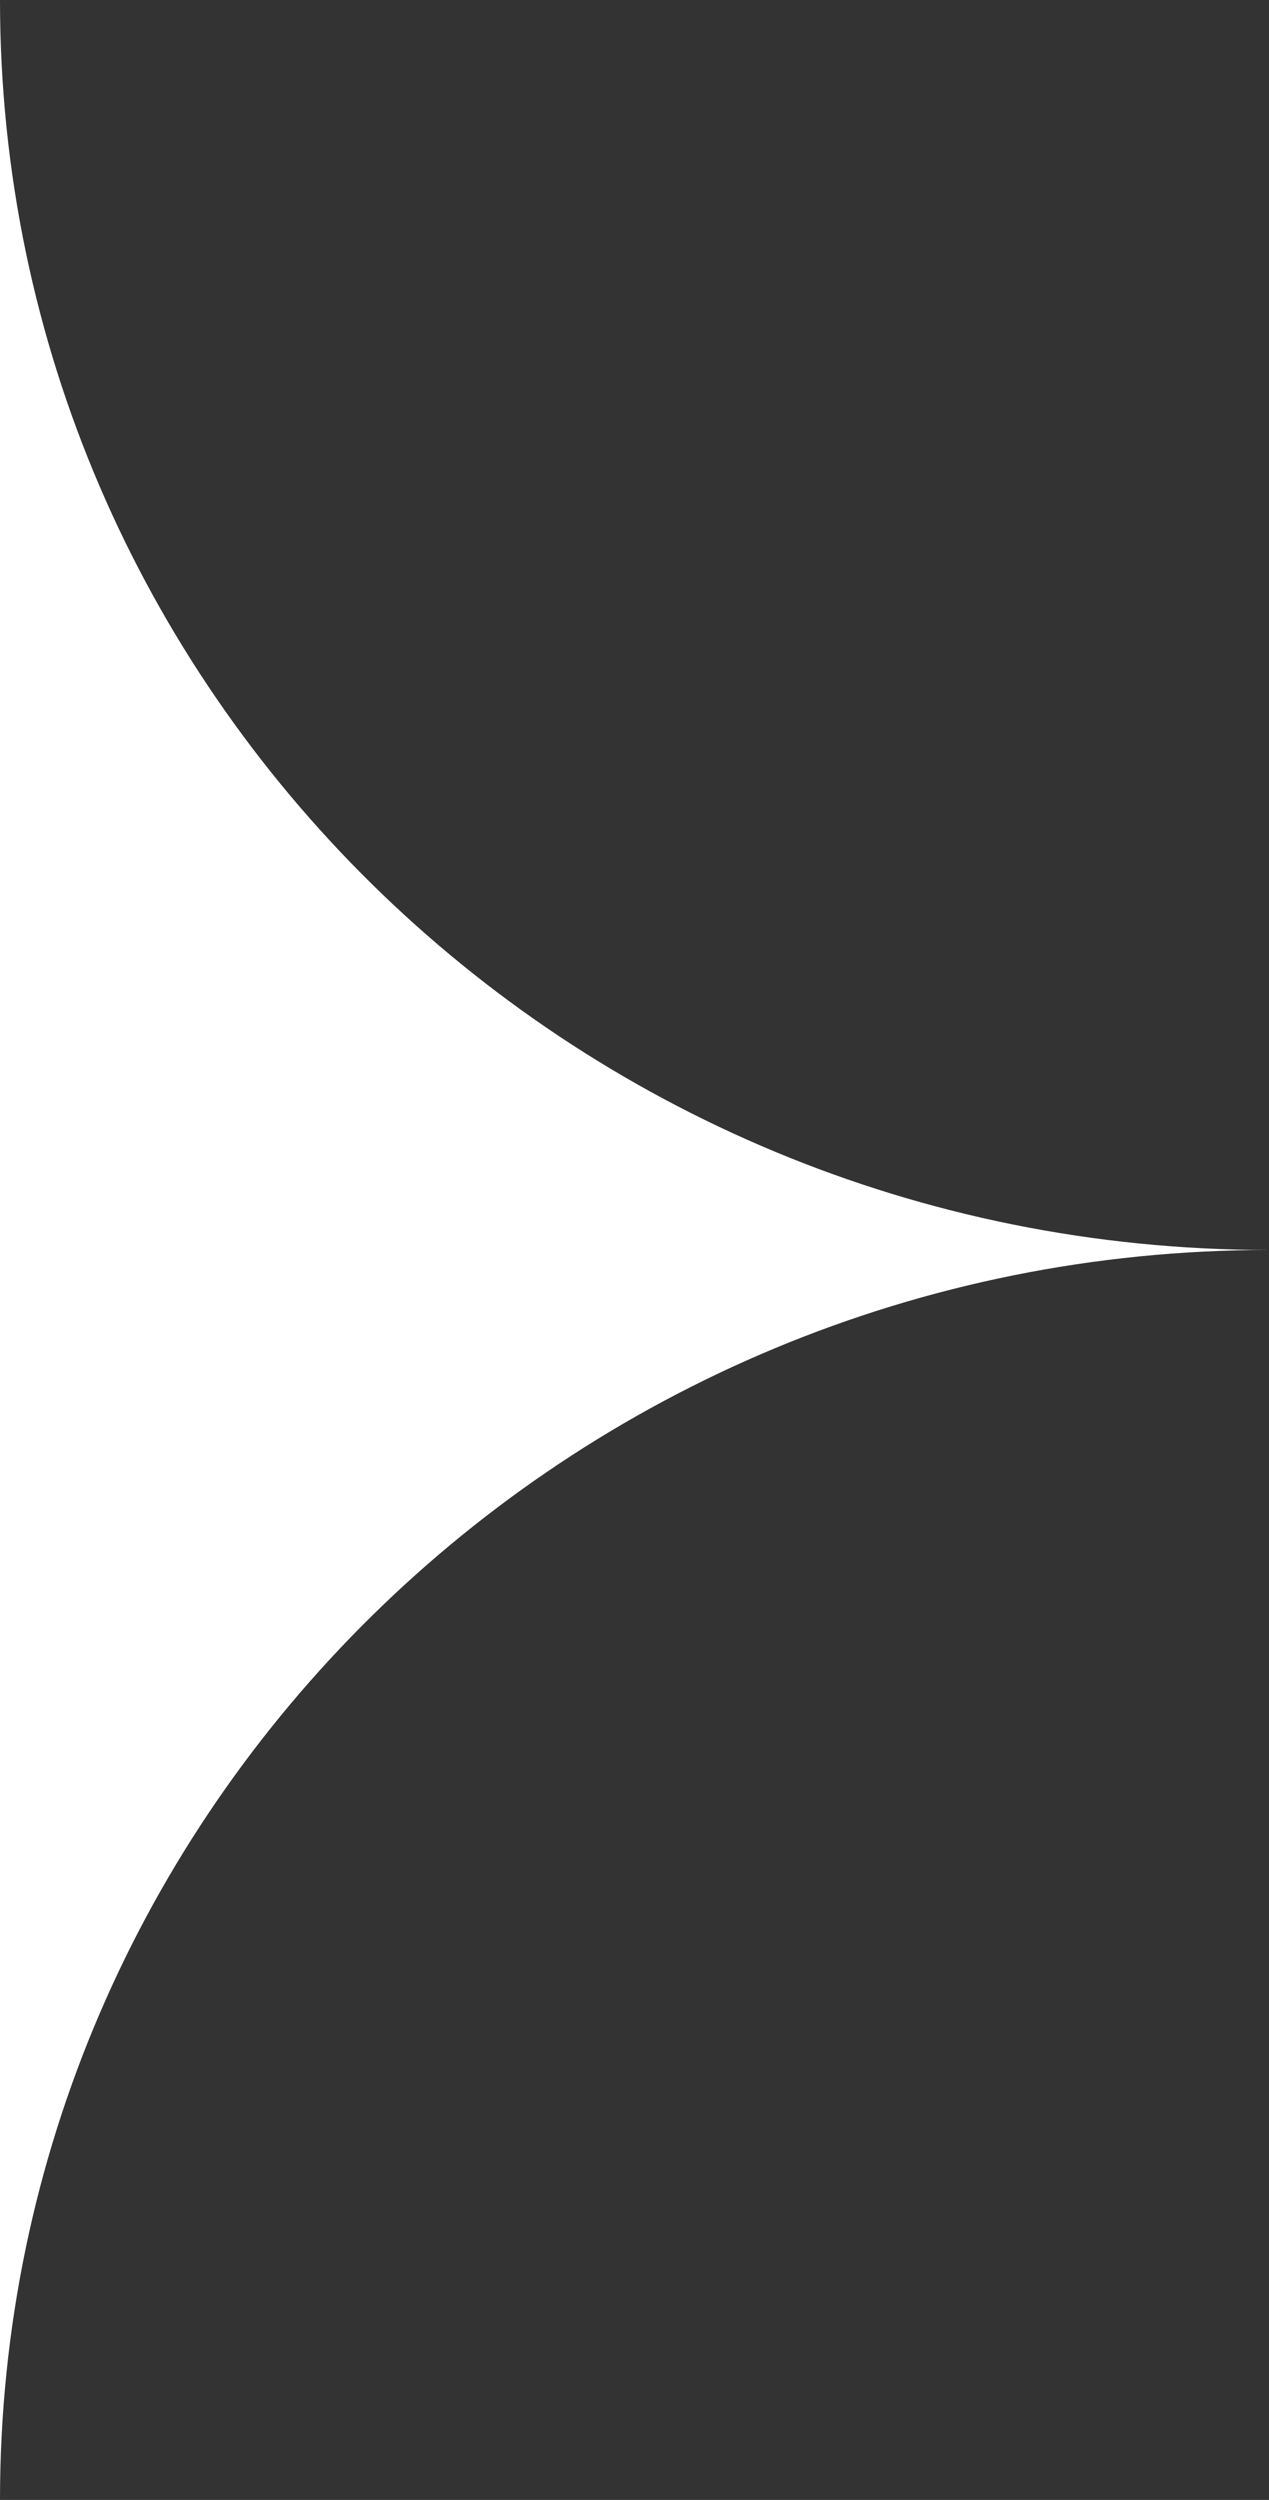
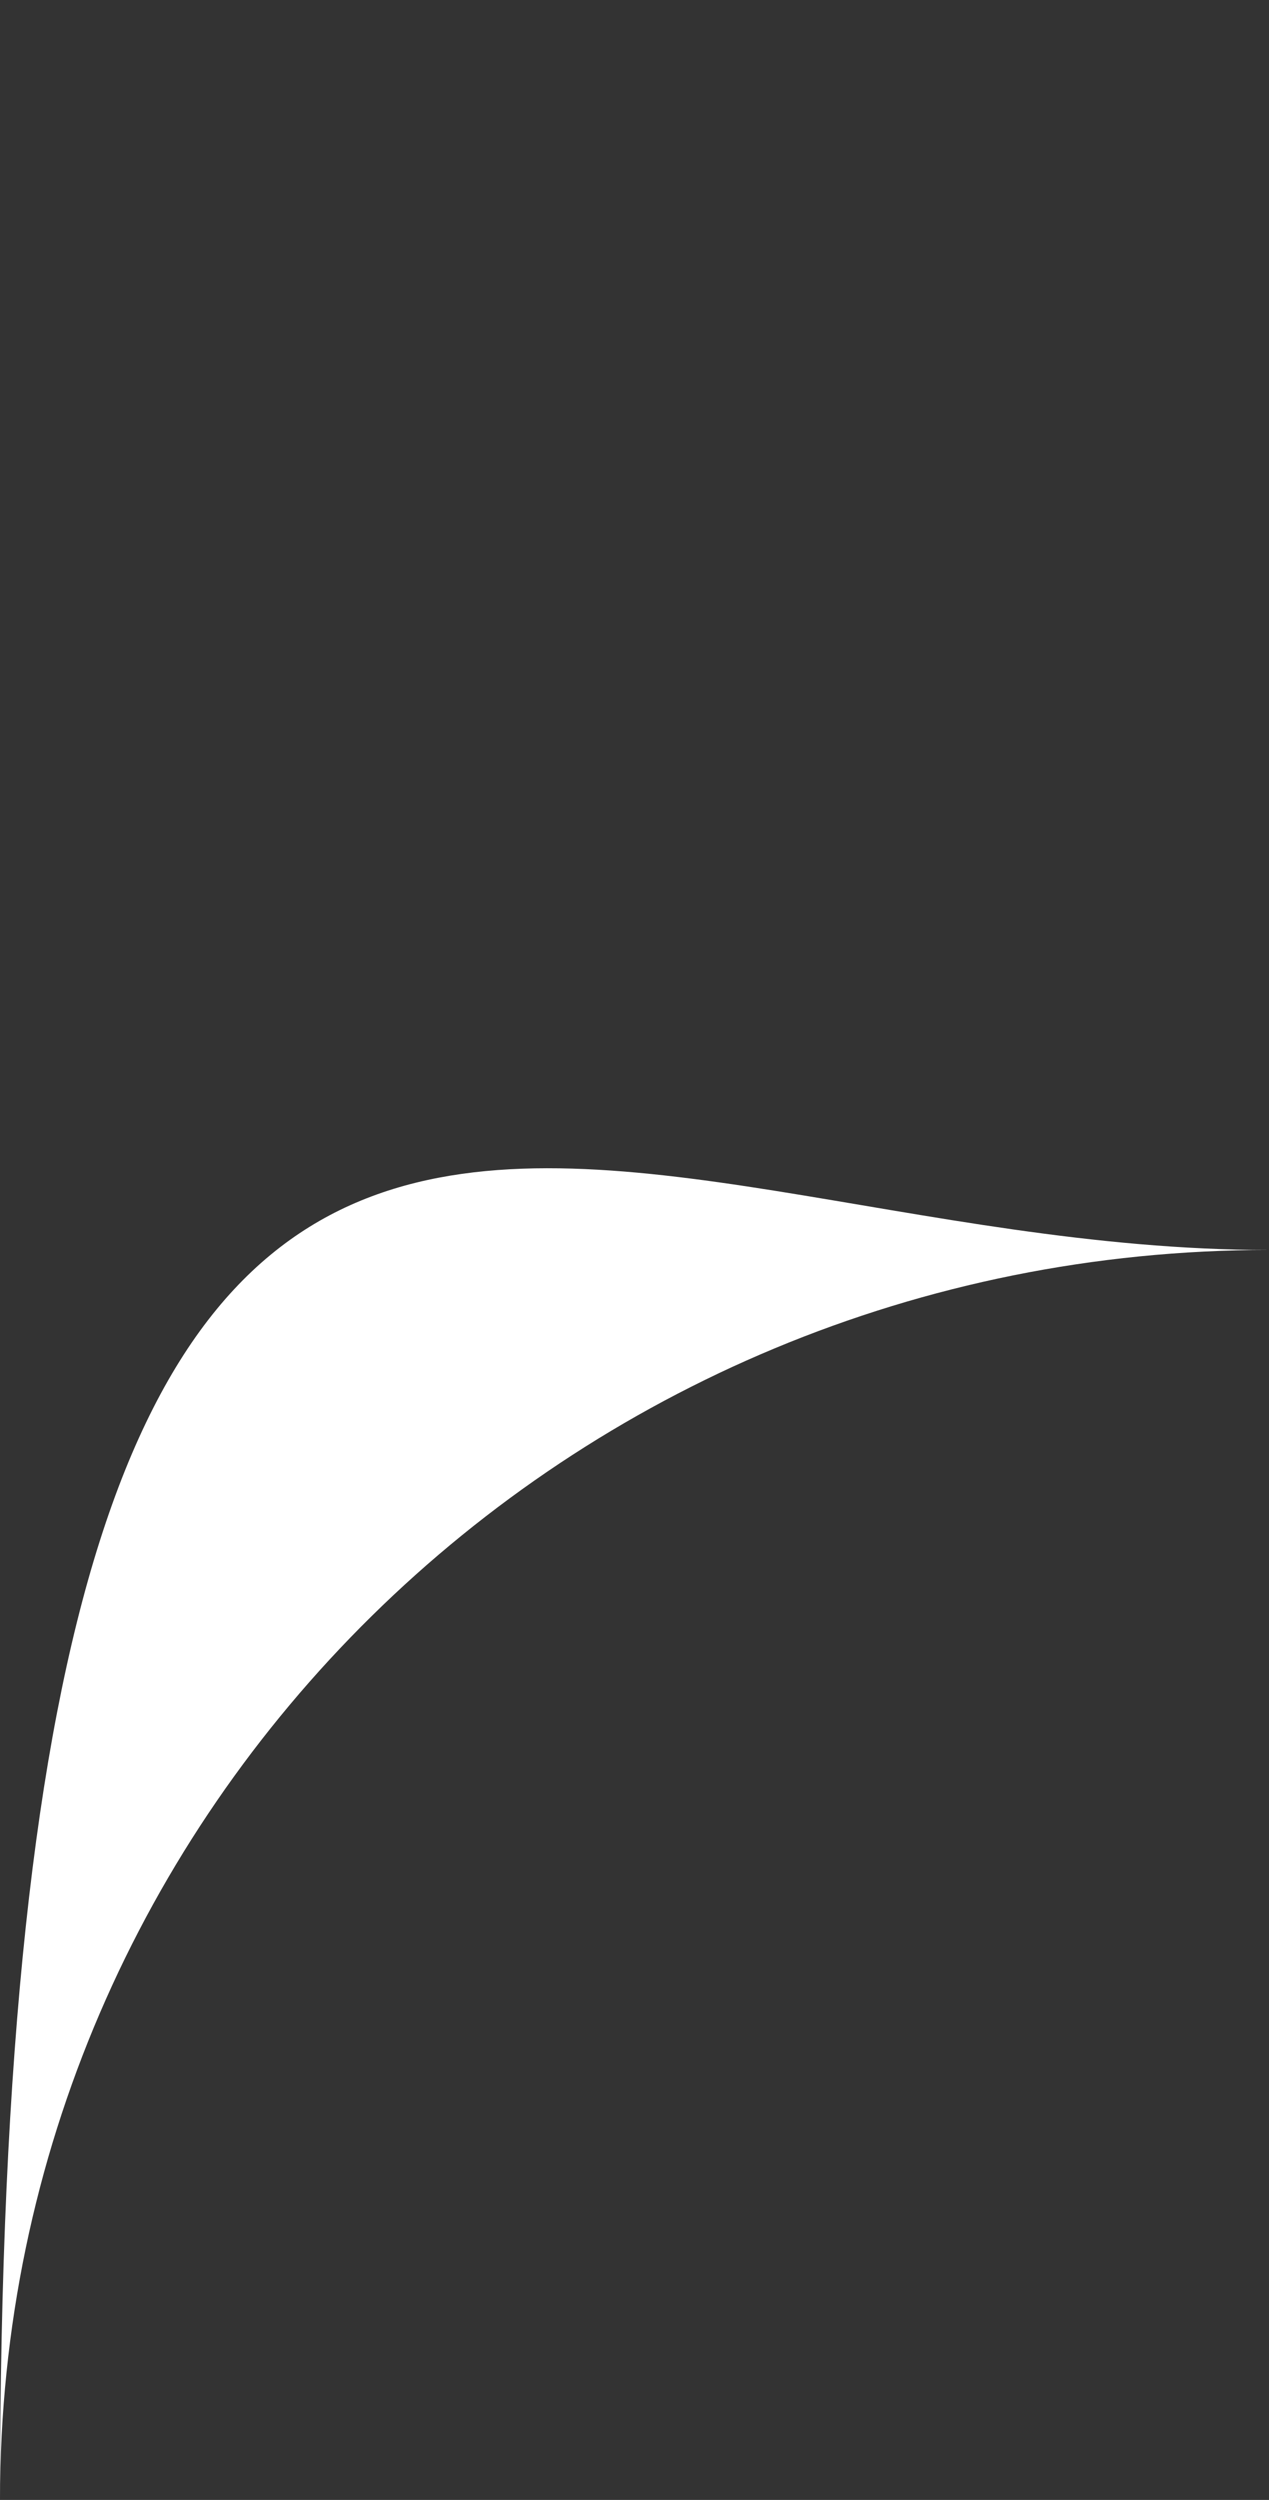
<svg xmlns="http://www.w3.org/2000/svg" width="64" height="126" viewBox="0 0 64 126" fill="none">
  <rect x="0" y="0" width="64" height="126" fill="#333333" stroke="none" />
-   <path fill-rule="evenodd" clip-rule="evenodd" d="M64 63C28.654 63 1.52089e-06 91.206 0 126L5.50763e-06 0C3.98675e-06 34.794 28.654 63 64 63Z" fill="white" />
+   <path fill-rule="evenodd" clip-rule="evenodd" d="M64 63C28.654 63 1.52089e-06 91.206 0 126C3.98675e-06 34.794 28.654 63 64 63Z" fill="white" />
</svg>